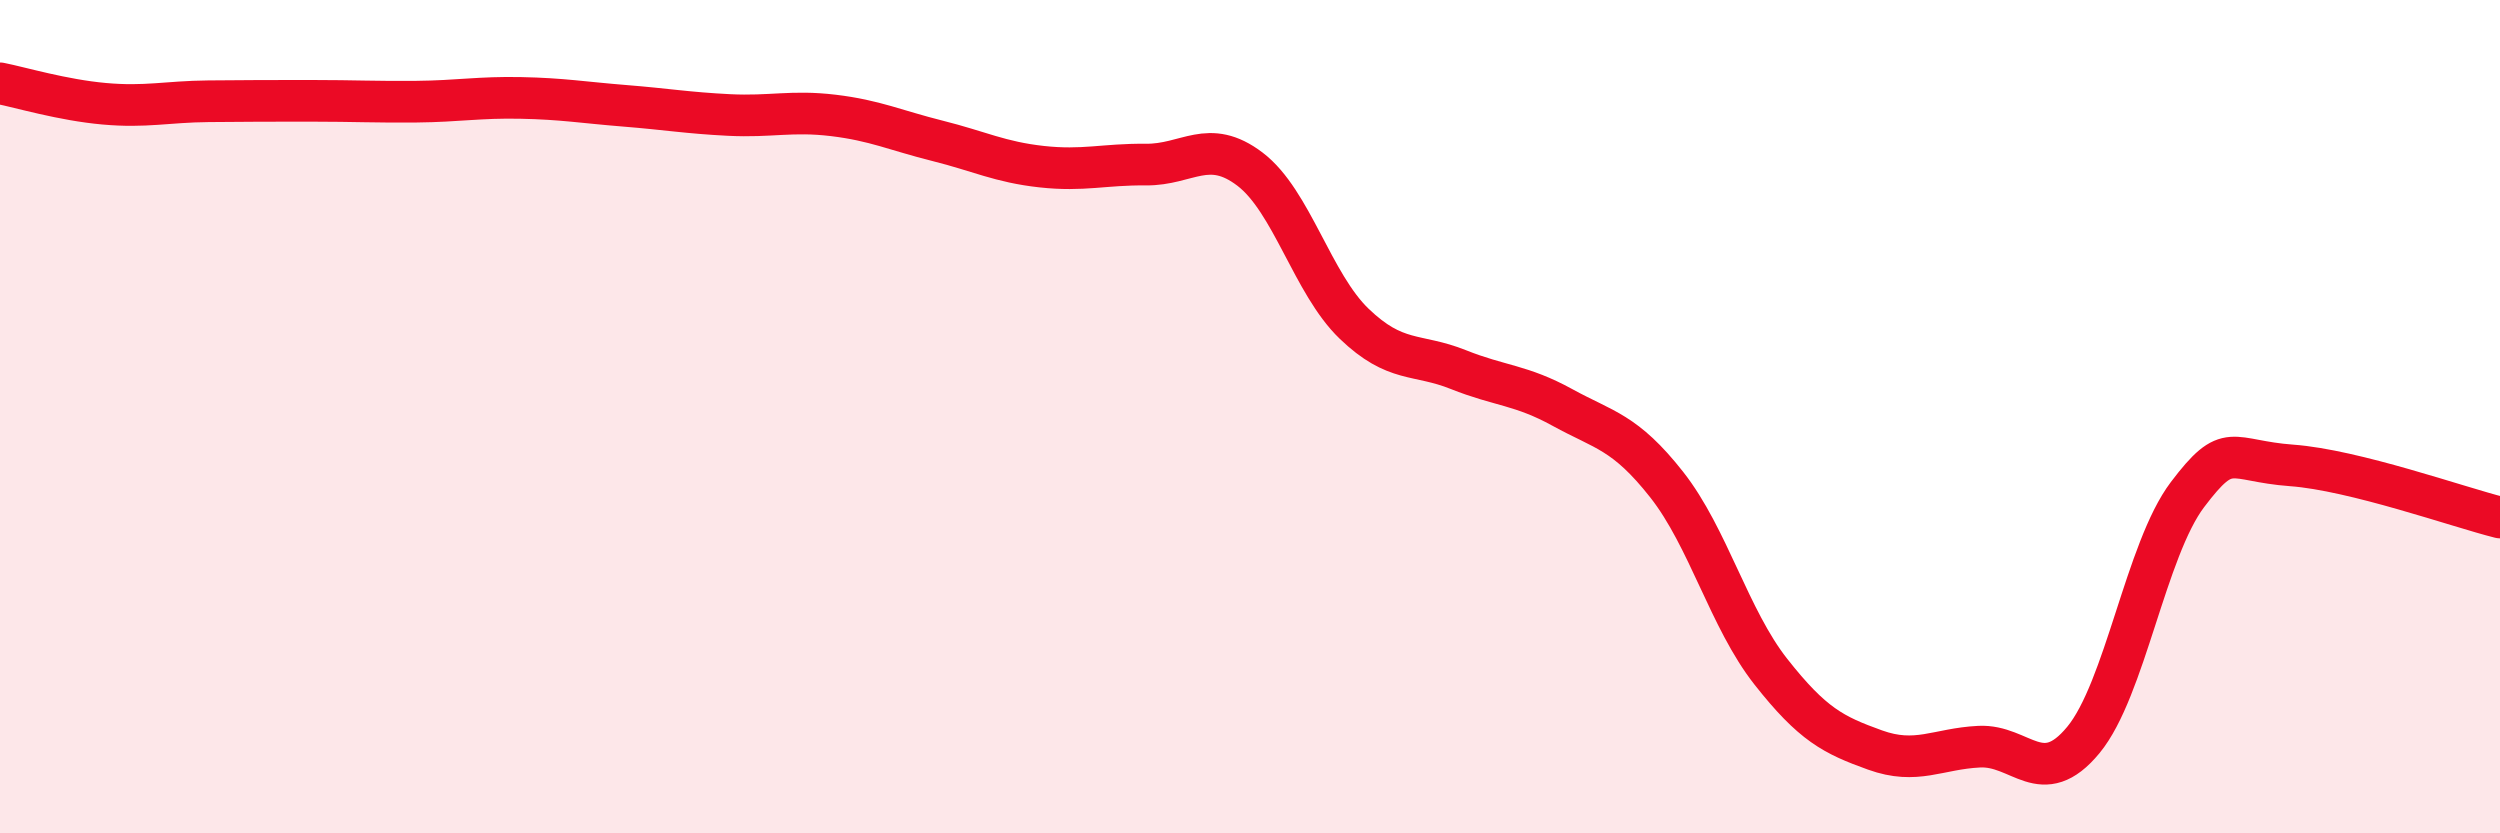
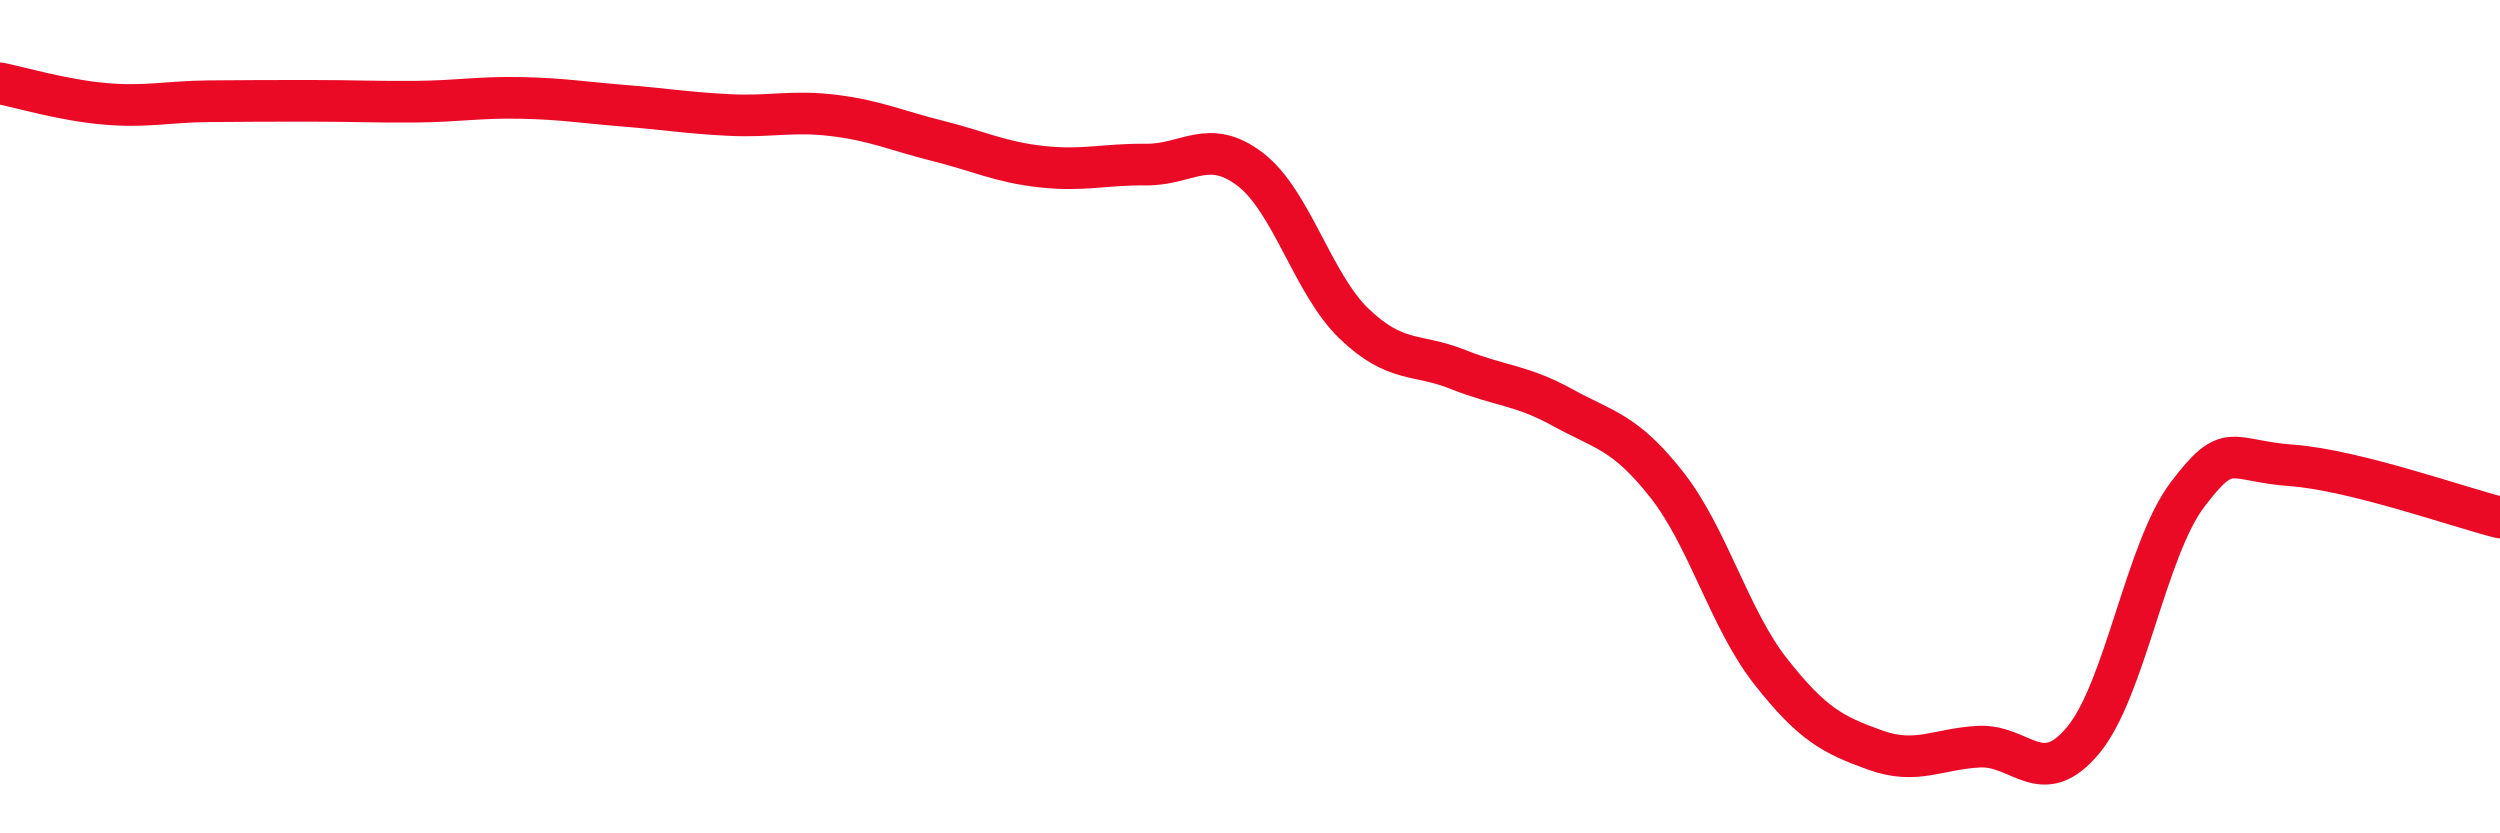
<svg xmlns="http://www.w3.org/2000/svg" width="60" height="20" viewBox="0 0 60 20">
-   <path d="M 0,2 C 0.5,2.1 1.5,2.4 2.5,2.49 C 3.5,2.58 4,2.44 5,2.43 C 6,2.42 6.5,2.42 7.5,2.42 C 8.5,2.42 9,2.45 10,2.44 C 11,2.43 11.5,2.33 12.5,2.35 C 13.5,2.37 14,2.46 15,2.54 C 16,2.62 16.5,2.71 17.5,2.76 C 18.5,2.81 19,2.65 20,2.77 C 21,2.89 21.5,3.13 22.5,3.38 C 23.5,3.63 24,3.89 25,4 C 26,4.11 26.5,3.94 27.5,3.95 C 28.5,3.96 29,3.3 30,4.06 C 31,4.82 31.5,6.81 32.5,7.77 C 33.5,8.73 34,8.47 35,8.87 C 36,9.27 36.5,9.23 37.5,9.78 C 38.5,10.33 39,10.36 40,11.63 C 41,12.9 41.5,14.85 42.5,16.12 C 43.5,17.39 44,17.64 45,18 C 46,18.36 46.5,17.97 47.5,17.92 C 48.5,17.87 49,18.97 50,17.76 C 51,16.55 51.5,13.19 52.5,11.87 C 53.5,10.55 53.5,11.06 55,11.17 C 56.5,11.28 59,12.17 60,12.42L60 20L0 20Z" fill="#EB0A25" opacity="0.1" stroke-linecap="round" stroke-linejoin="round" />
  <path d="M 0,2 C 0.5,2.1 1.5,2.4 2.5,2.49 C 3.5,2.58 4,2.44 5,2.43 C 6,2.42 6.5,2.42 7.5,2.42 C 8.5,2.42 9,2.45 10,2.44 C 11,2.43 11.5,2.33 12.5,2.35 C 13.5,2.37 14,2.46 15,2.54 C 16,2.62 16.5,2.71 17.5,2.76 C 18.5,2.81 19,2.65 20,2.77 C 21,2.89 21.5,3.13 22.5,3.38 C 23.5,3.63 24,3.89 25,4 C 26,4.11 26.5,3.94 27.5,3.95 C 28.5,3.96 29,3.3 30,4.06 C 31,4.82 31.5,6.81 32.5,7.77 C 33.5,8.73 34,8.47 35,8.87 C 36,9.27 36.5,9.23 37.5,9.78 C 38.5,10.33 39,10.36 40,11.63 C 41,12.9 41.5,14.85 42.5,16.12 C 43.5,17.39 44,17.64 45,18 C 46,18.36 46.5,17.97 47.5,17.92 C 48.5,17.87 49,18.97 50,17.76 C 51,16.55 51.5,13.19 52.5,11.87 C 53.5,10.55 53.5,11.06 55,11.17 C 56.5,11.28 59,12.17 60,12.42" stroke="#EB0A25" stroke-width="1" fill="none" stroke-linecap="round" stroke-linejoin="round" />
</svg>